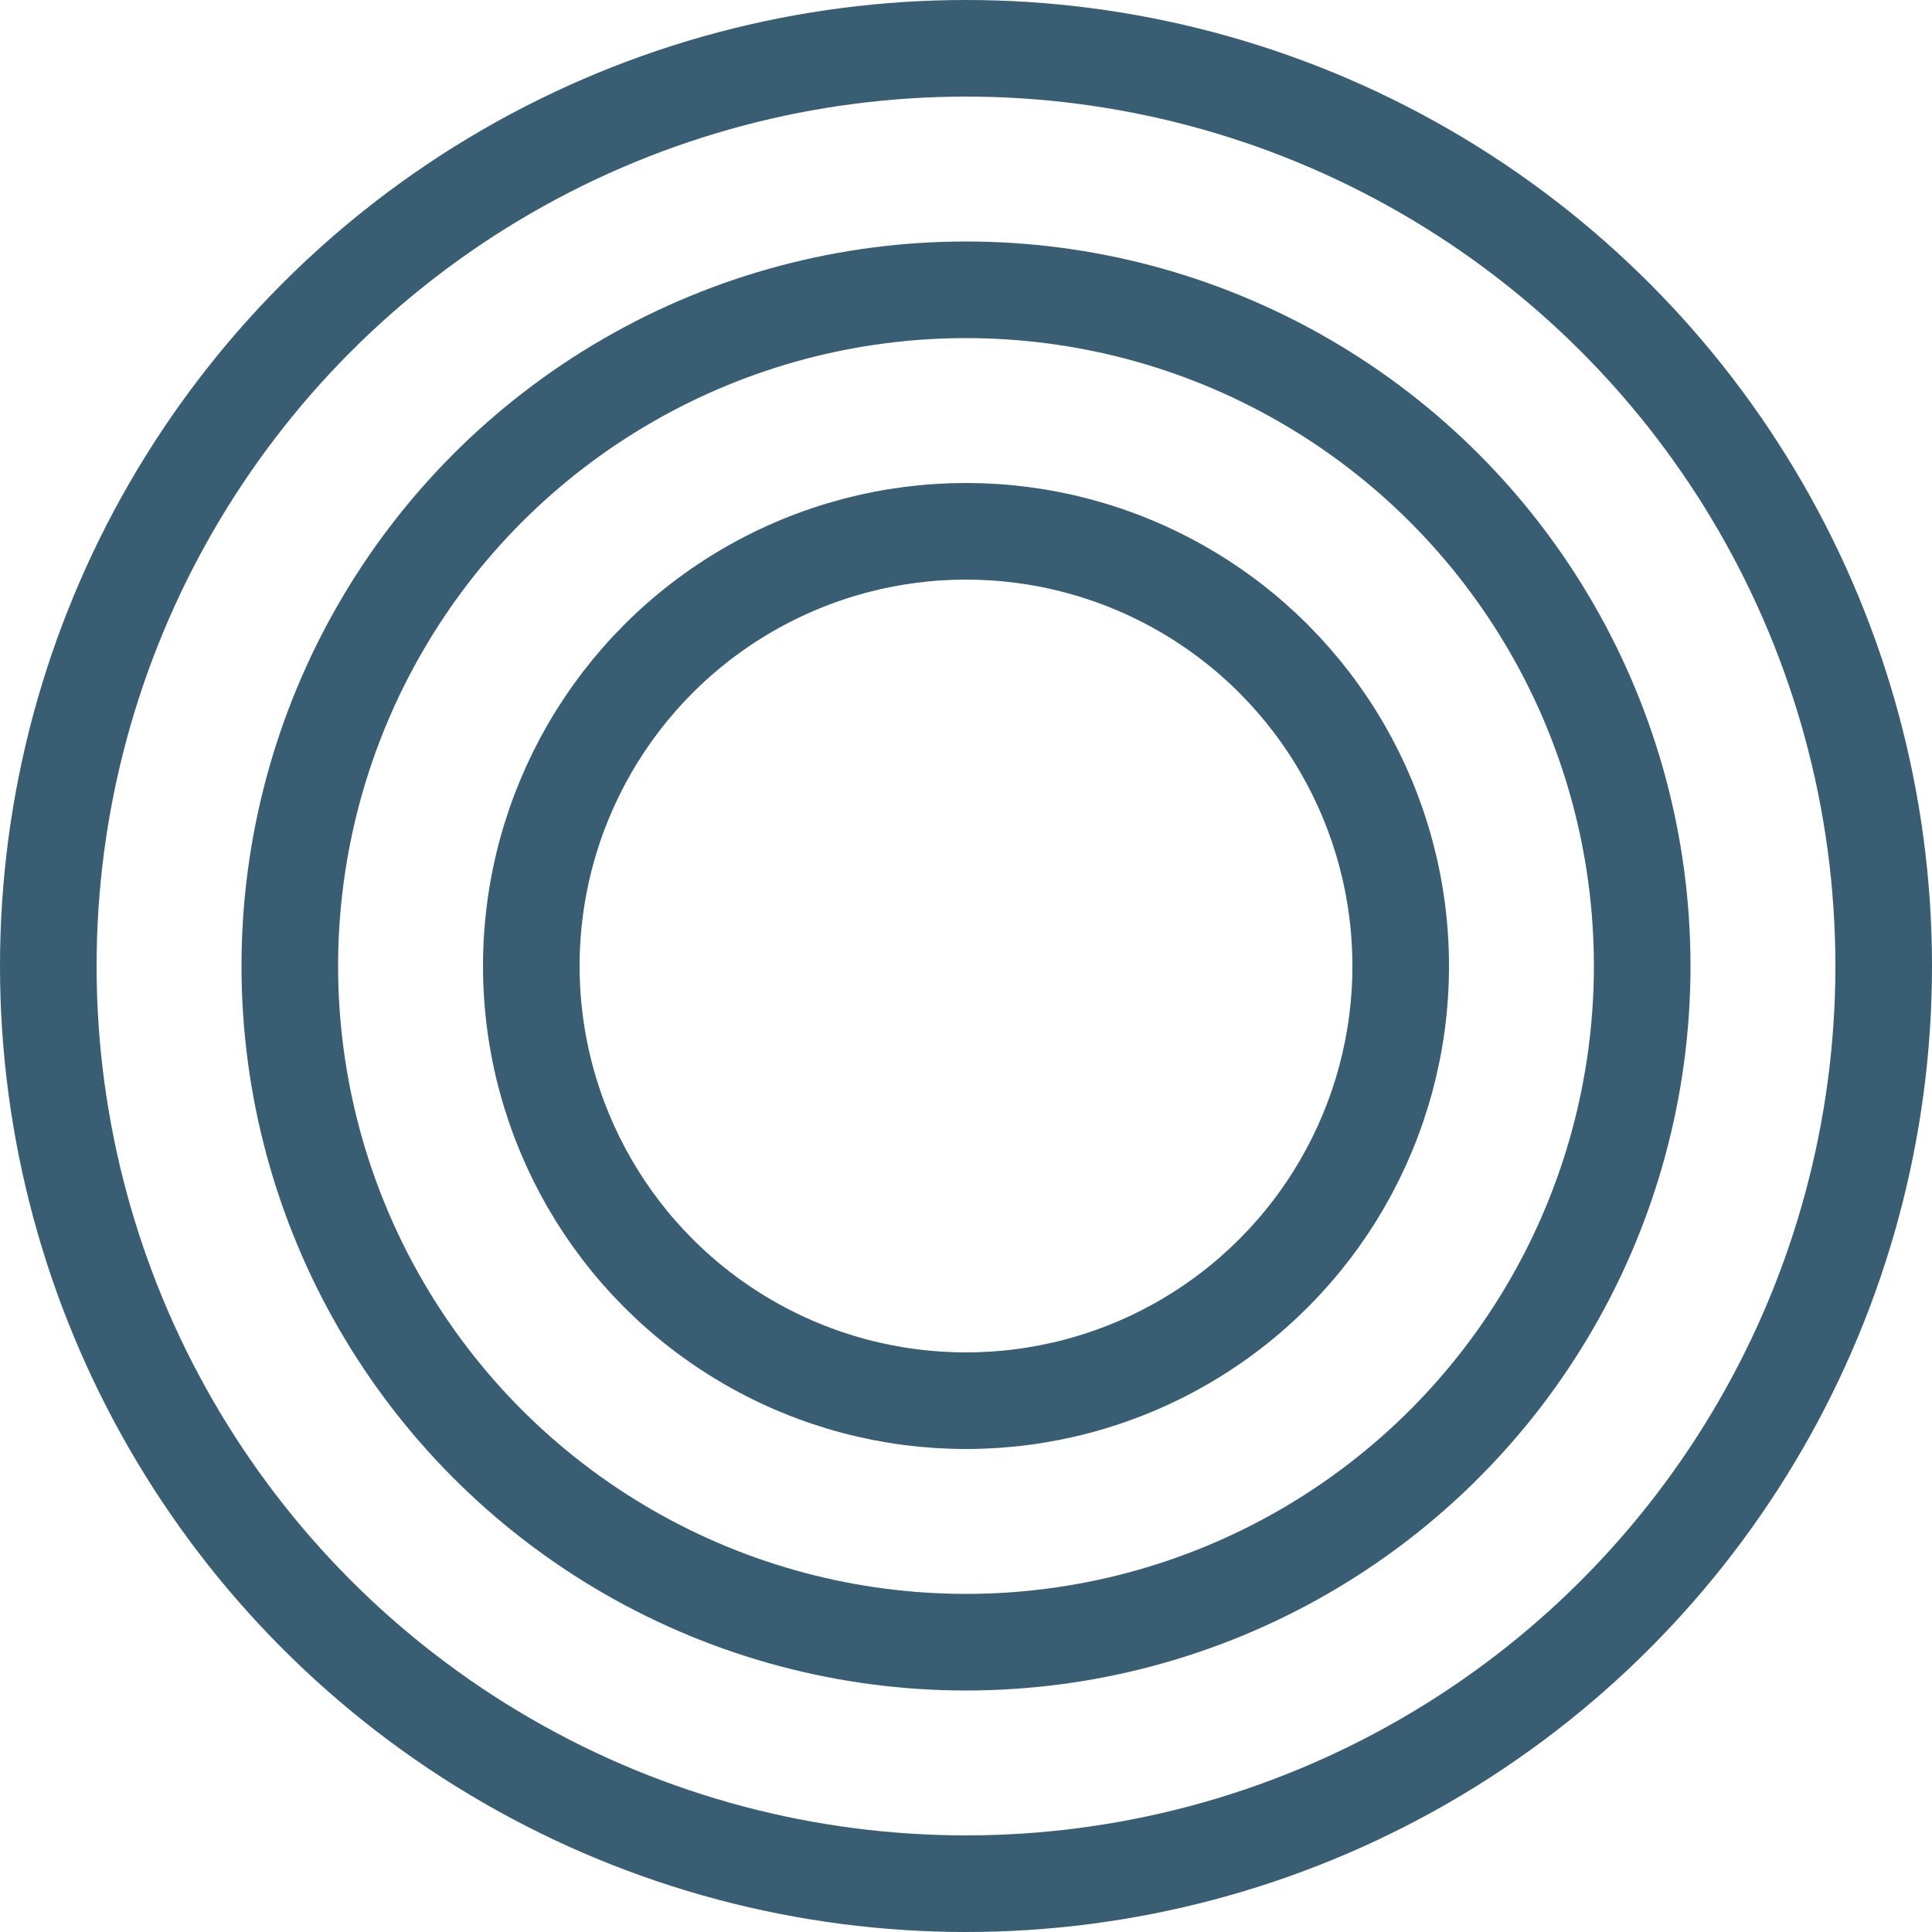
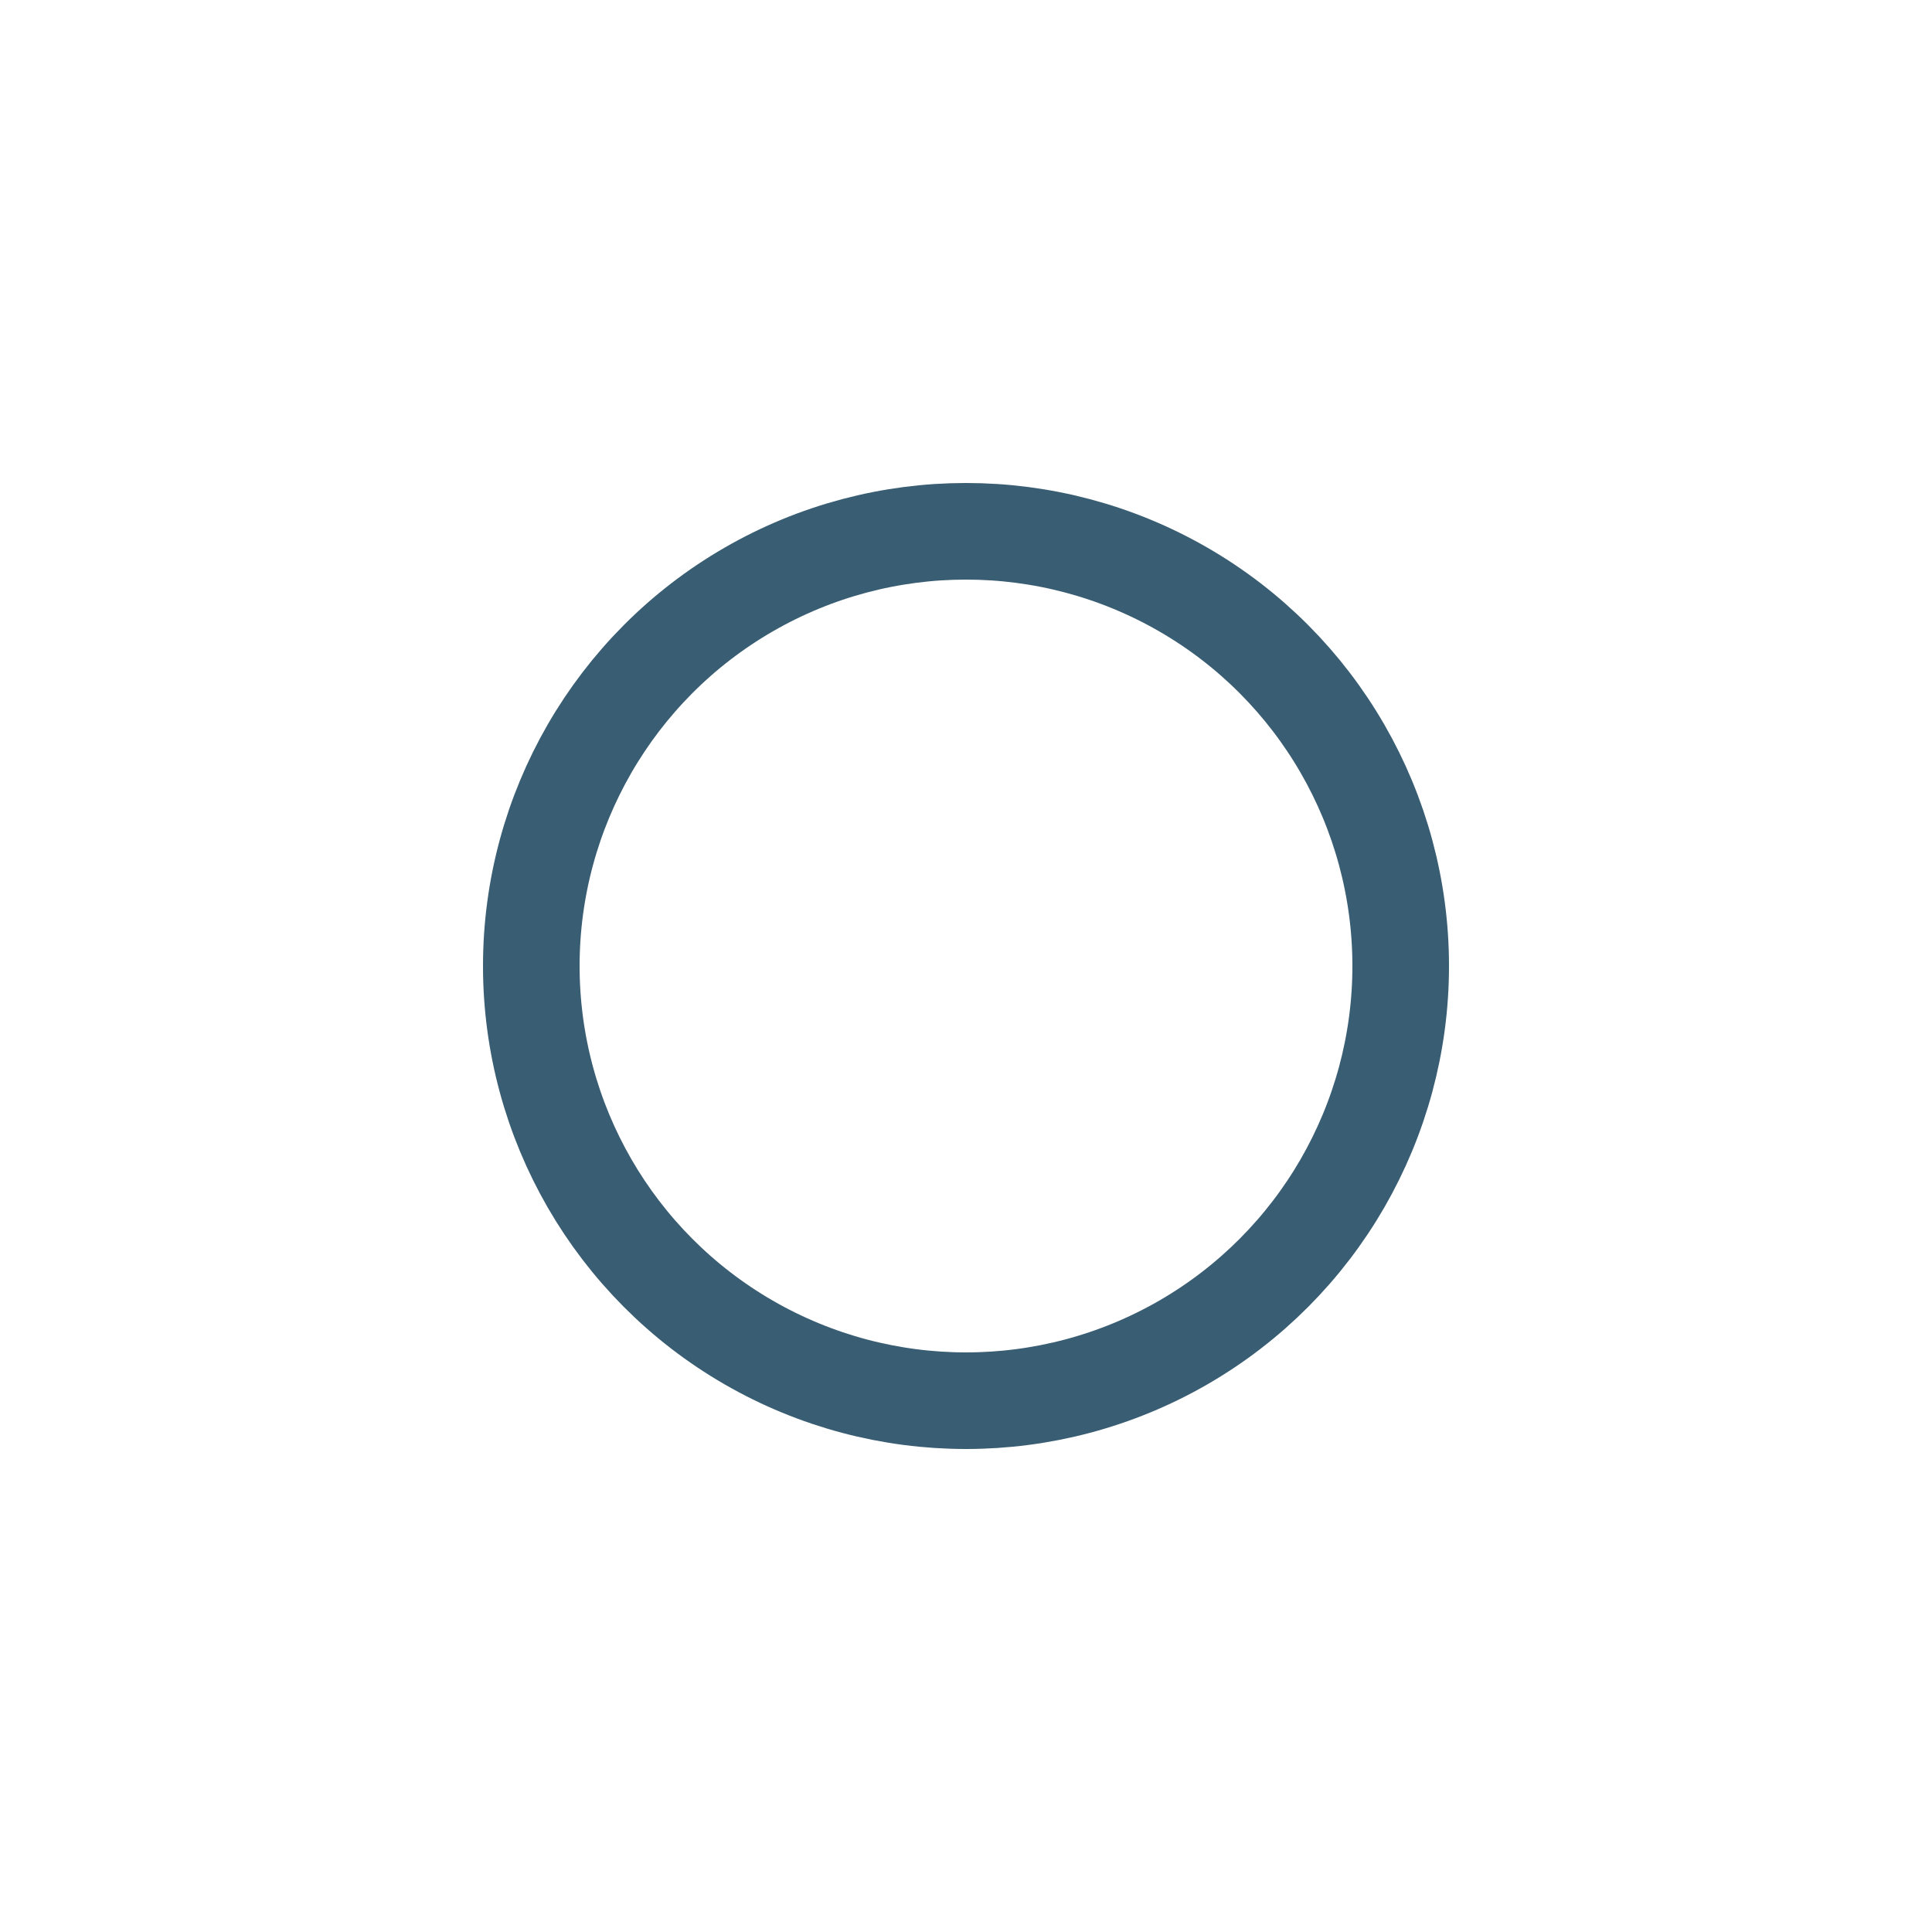
<svg xmlns="http://www.w3.org/2000/svg" width="20" height="20" viewBox="0 0 20 20" fill="none">
-   <circle cx="10" cy="10" r="9.5" stroke="#395D72" />
-   <circle cx="10" cy="10" r="7" stroke="#395D72" />
  <circle cx="10" cy="10" r="4.5" stroke="#395D72" />
</svg>